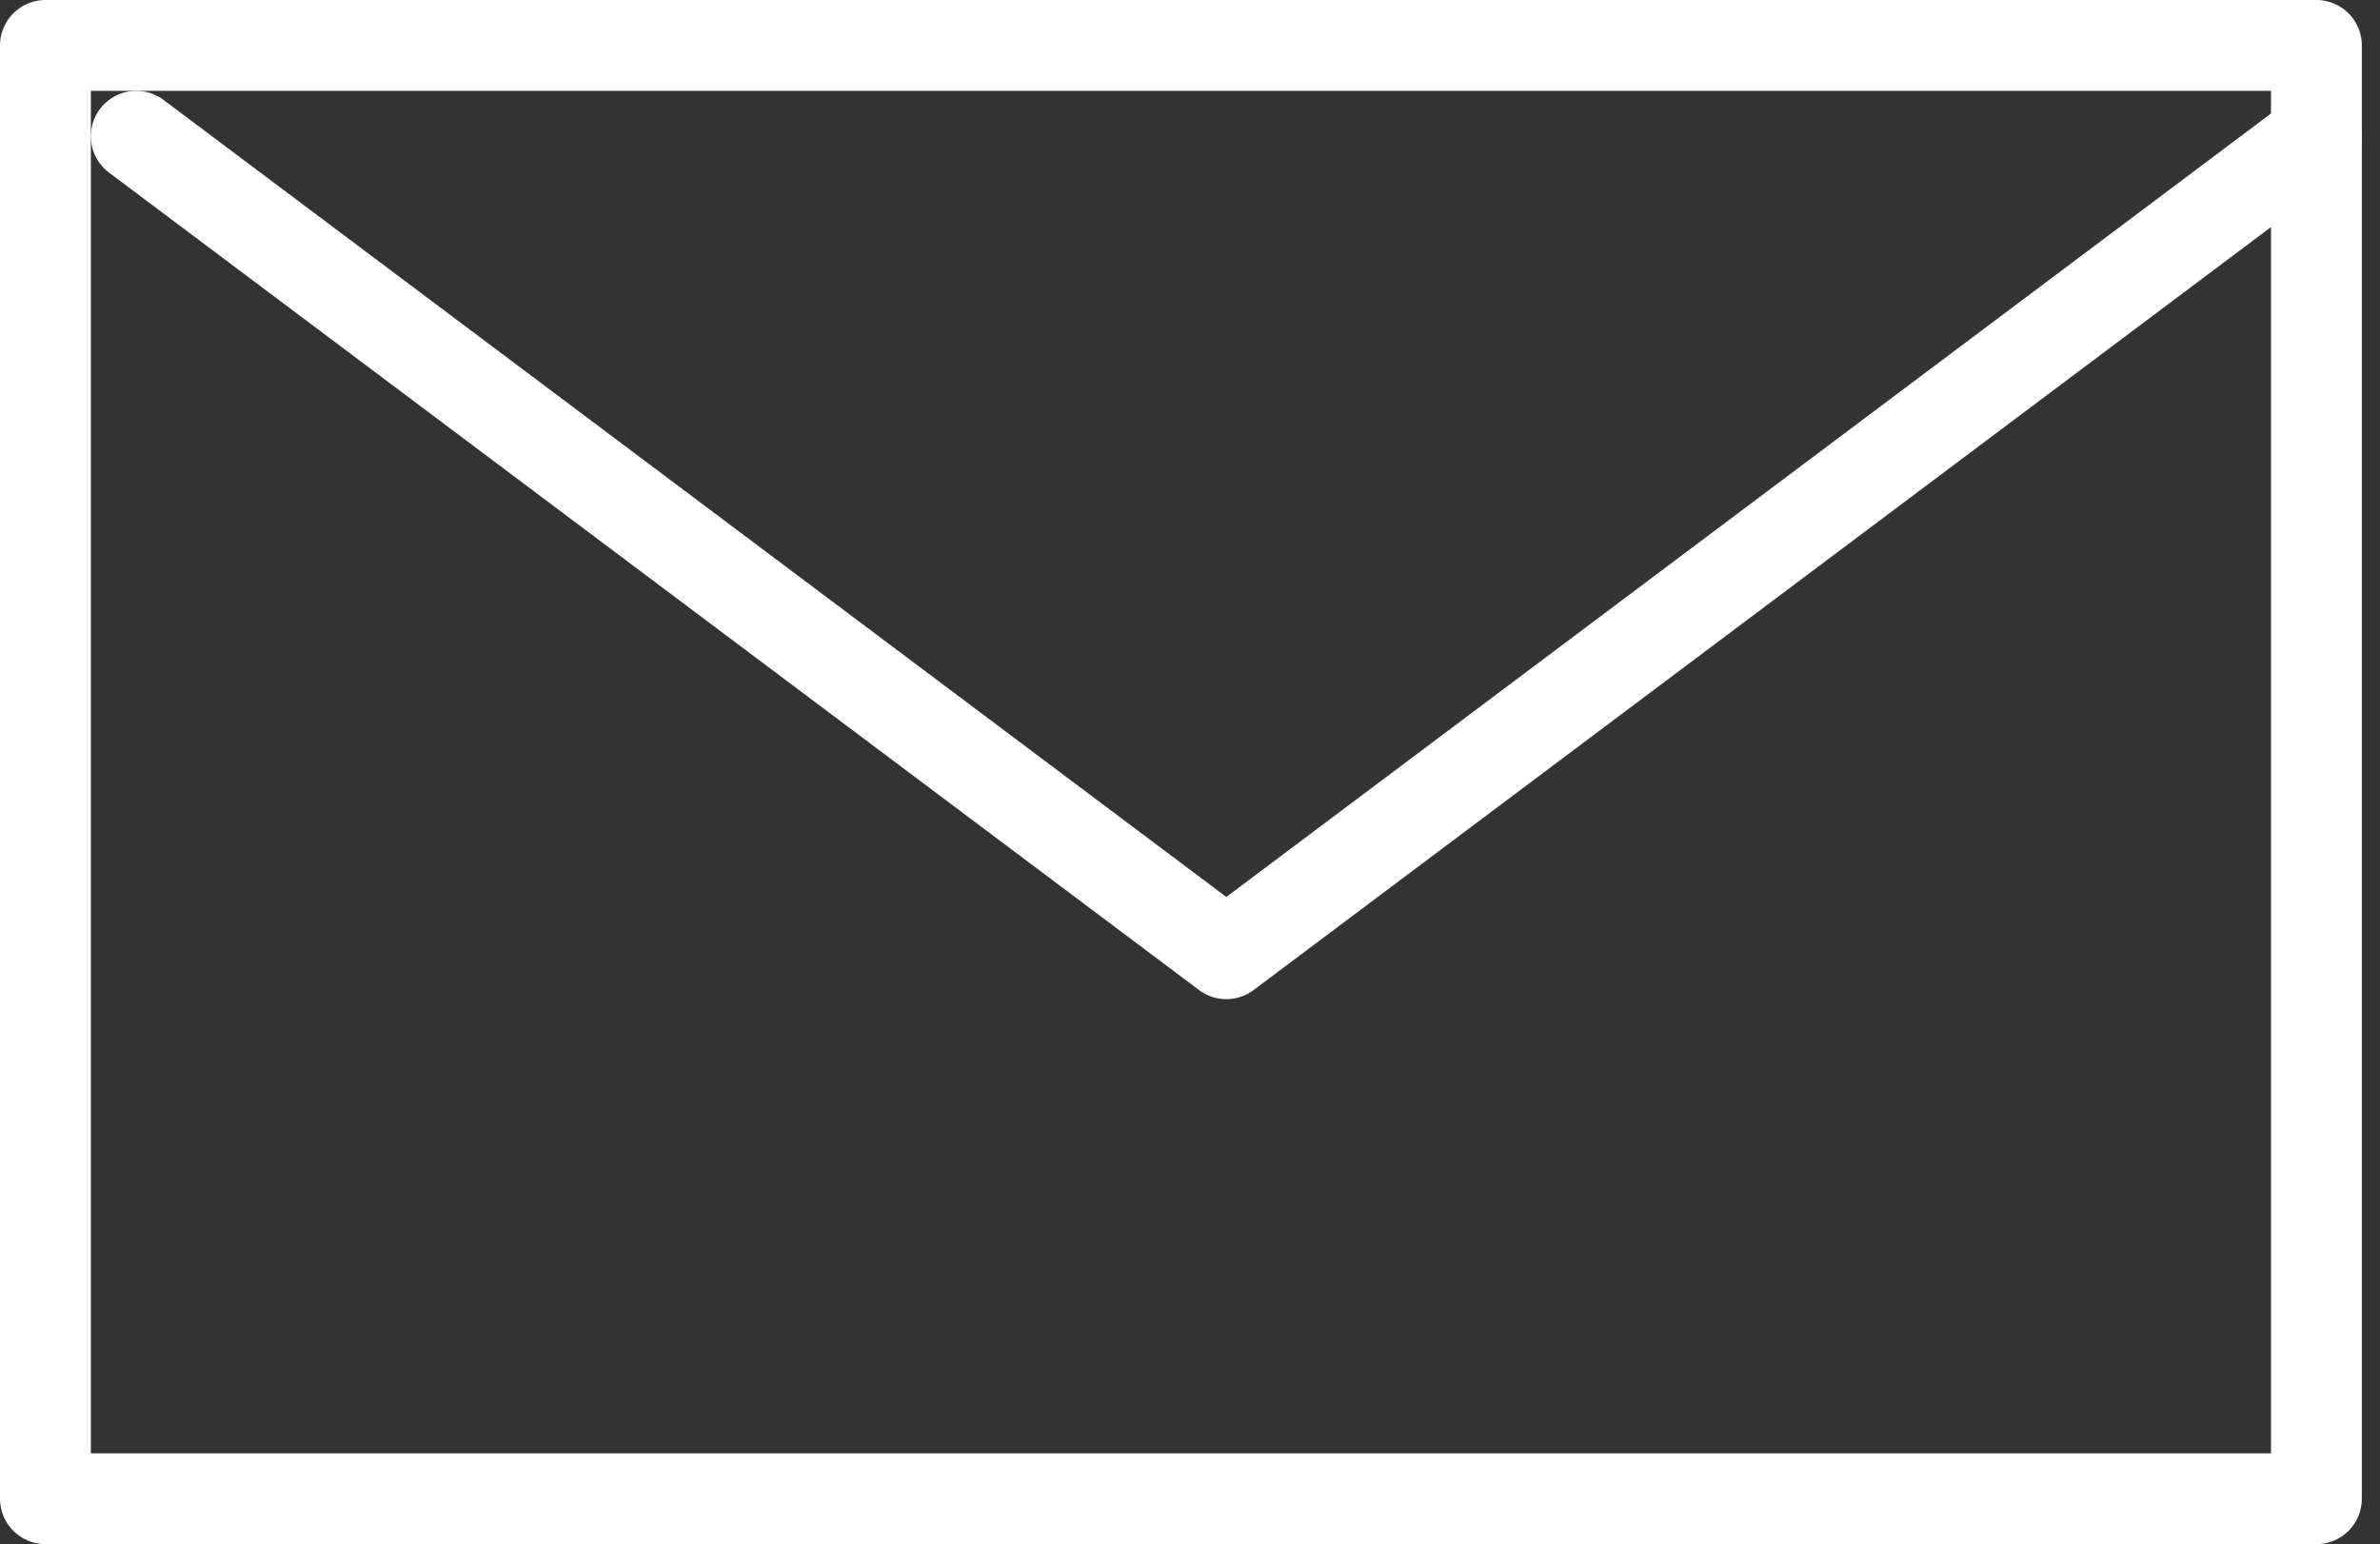
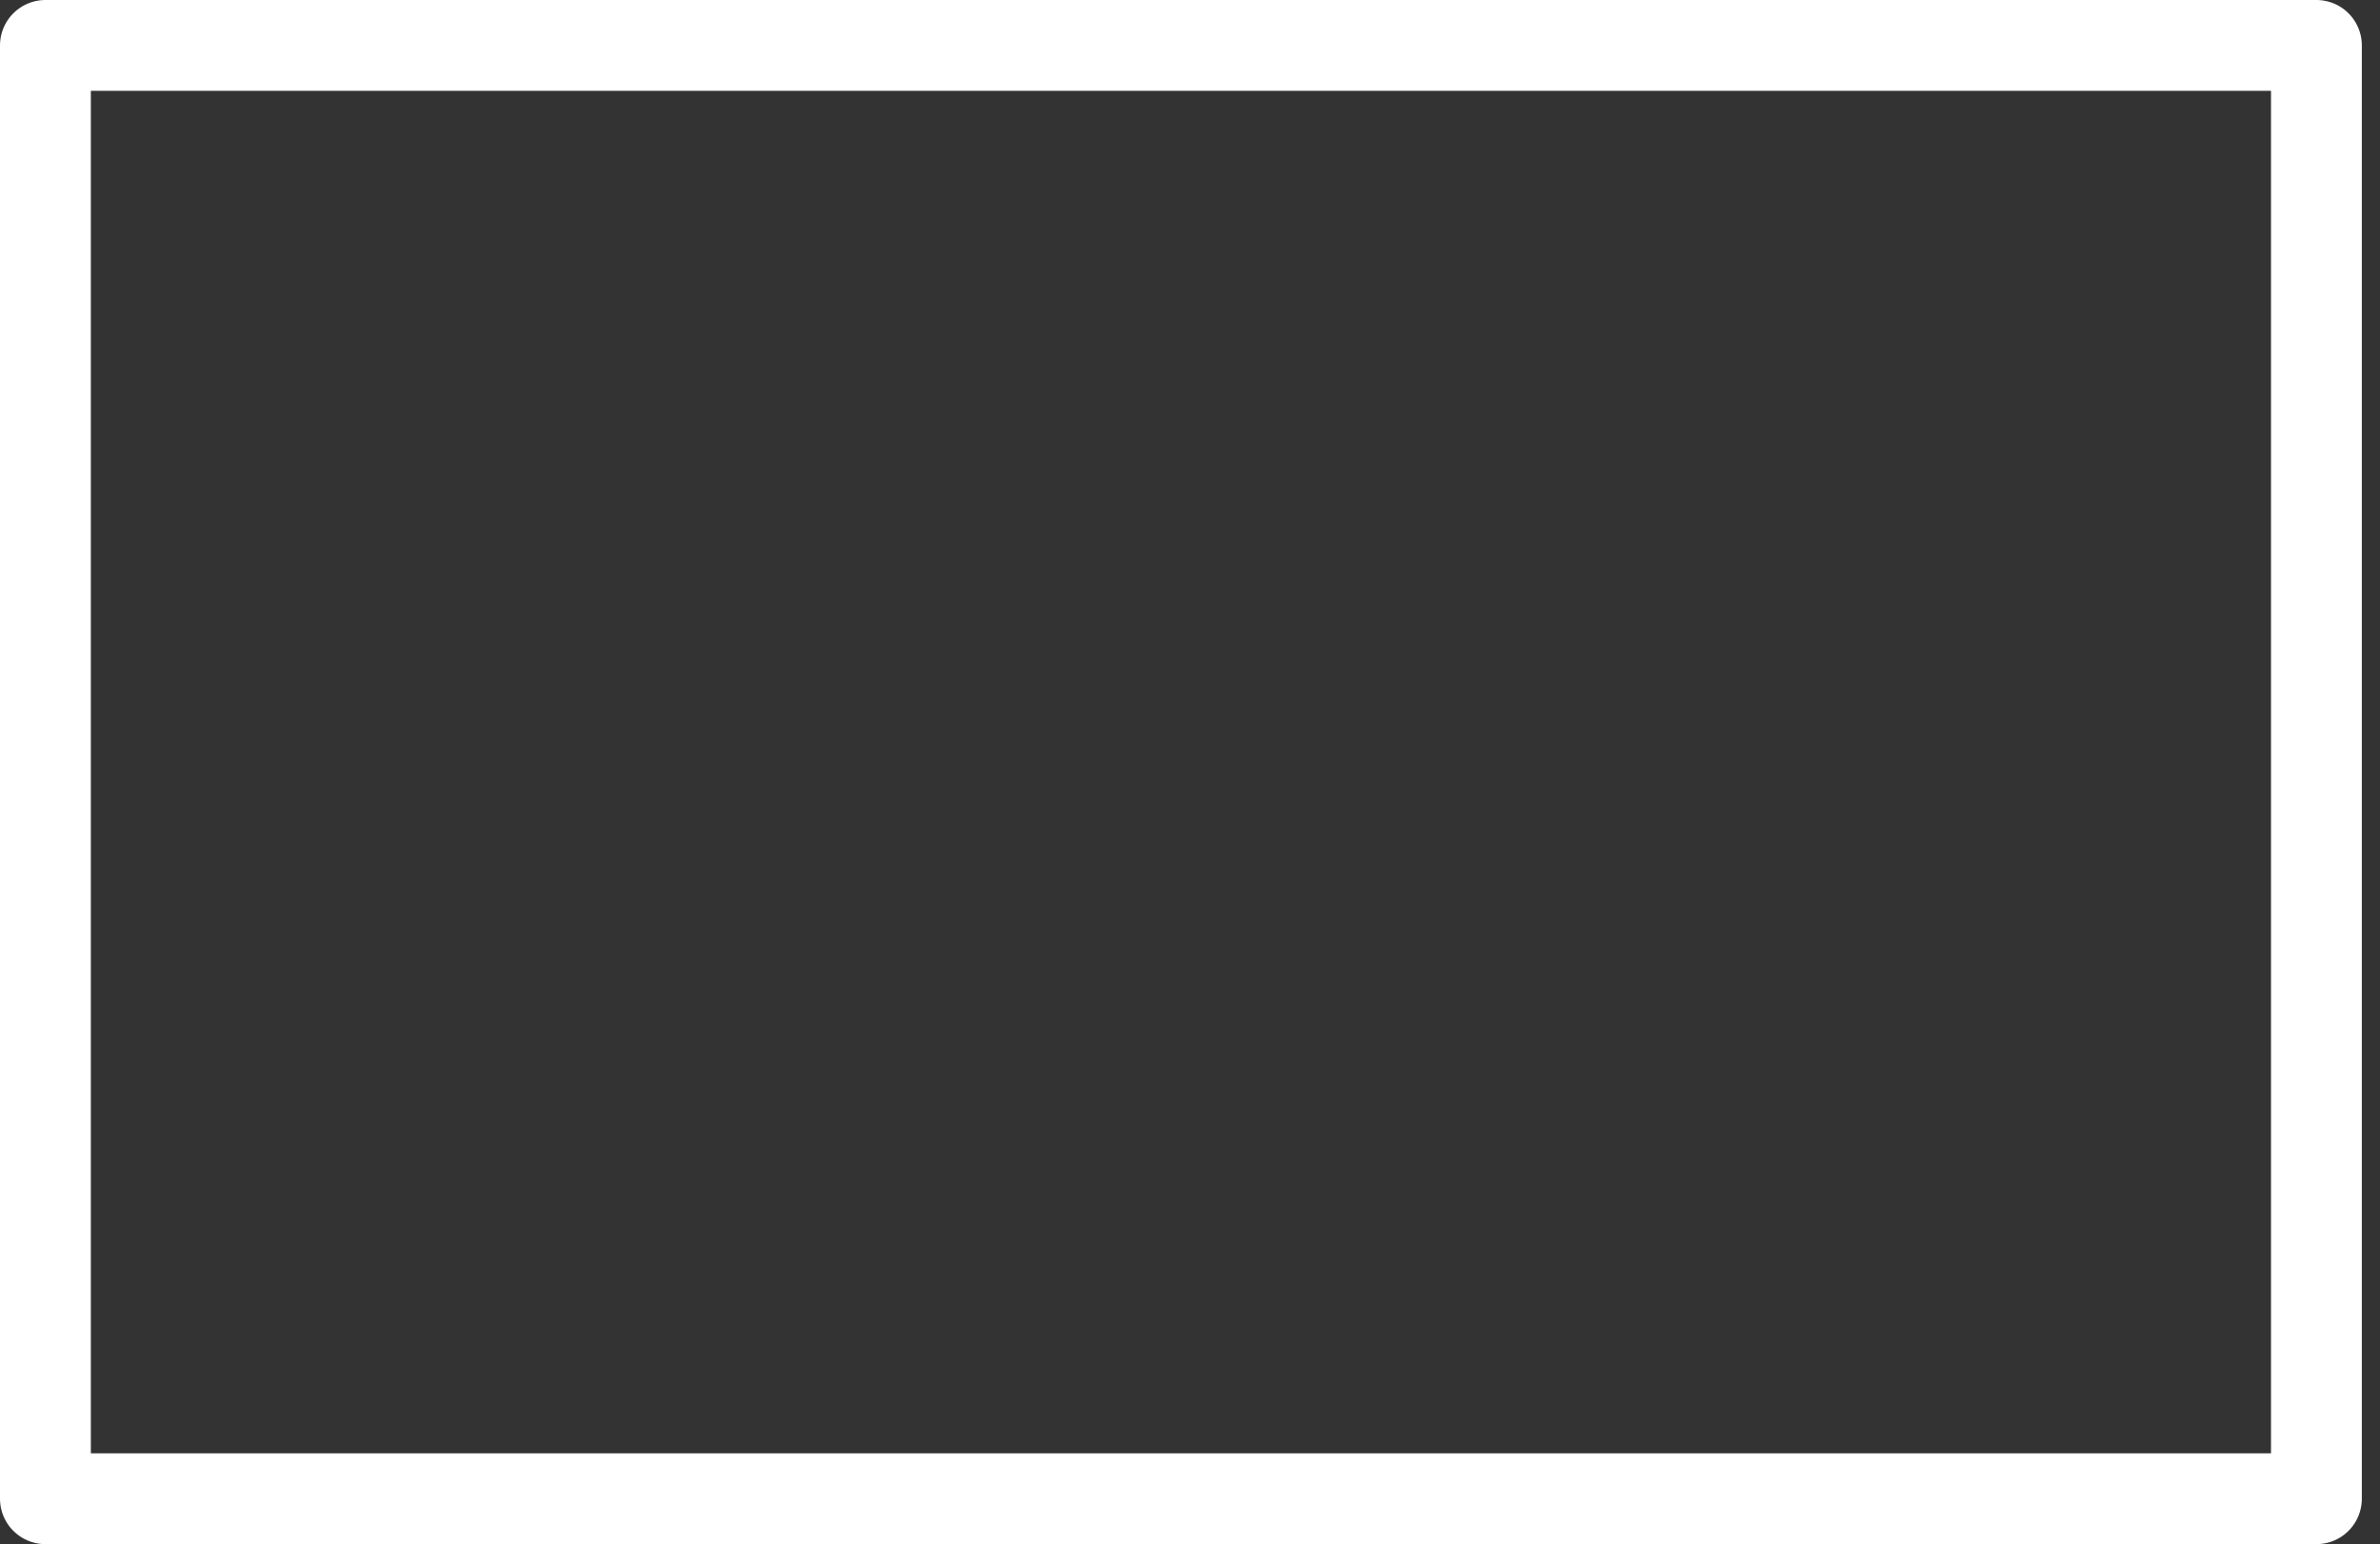
<svg xmlns="http://www.w3.org/2000/svg" width="26.2" height="17" viewBox="0 0 26.2 17">
  <rect x="0" y="0" width="26.2" height="17" fill="#333333" stroke="none" />
  <g id="Group_17" data-name="Group 17" transform="translate(0.5 0.5)">
    <path id="Path" d="M0,0H25V16H0Z" fill="none" stroke="#fff" stroke-linecap="round" stroke-linejoin="round" stroke-miterlimit="10" stroke-width="1" />
-     <path id="Path-2" data-name="Path" d="M24,0,12,9,0,0" transform="translate(1 1)" fill="none" stroke="#fff" stroke-linecap="round" stroke-linejoin="round" stroke-miterlimit="10" stroke-width="1" />
  </g>
</svg>